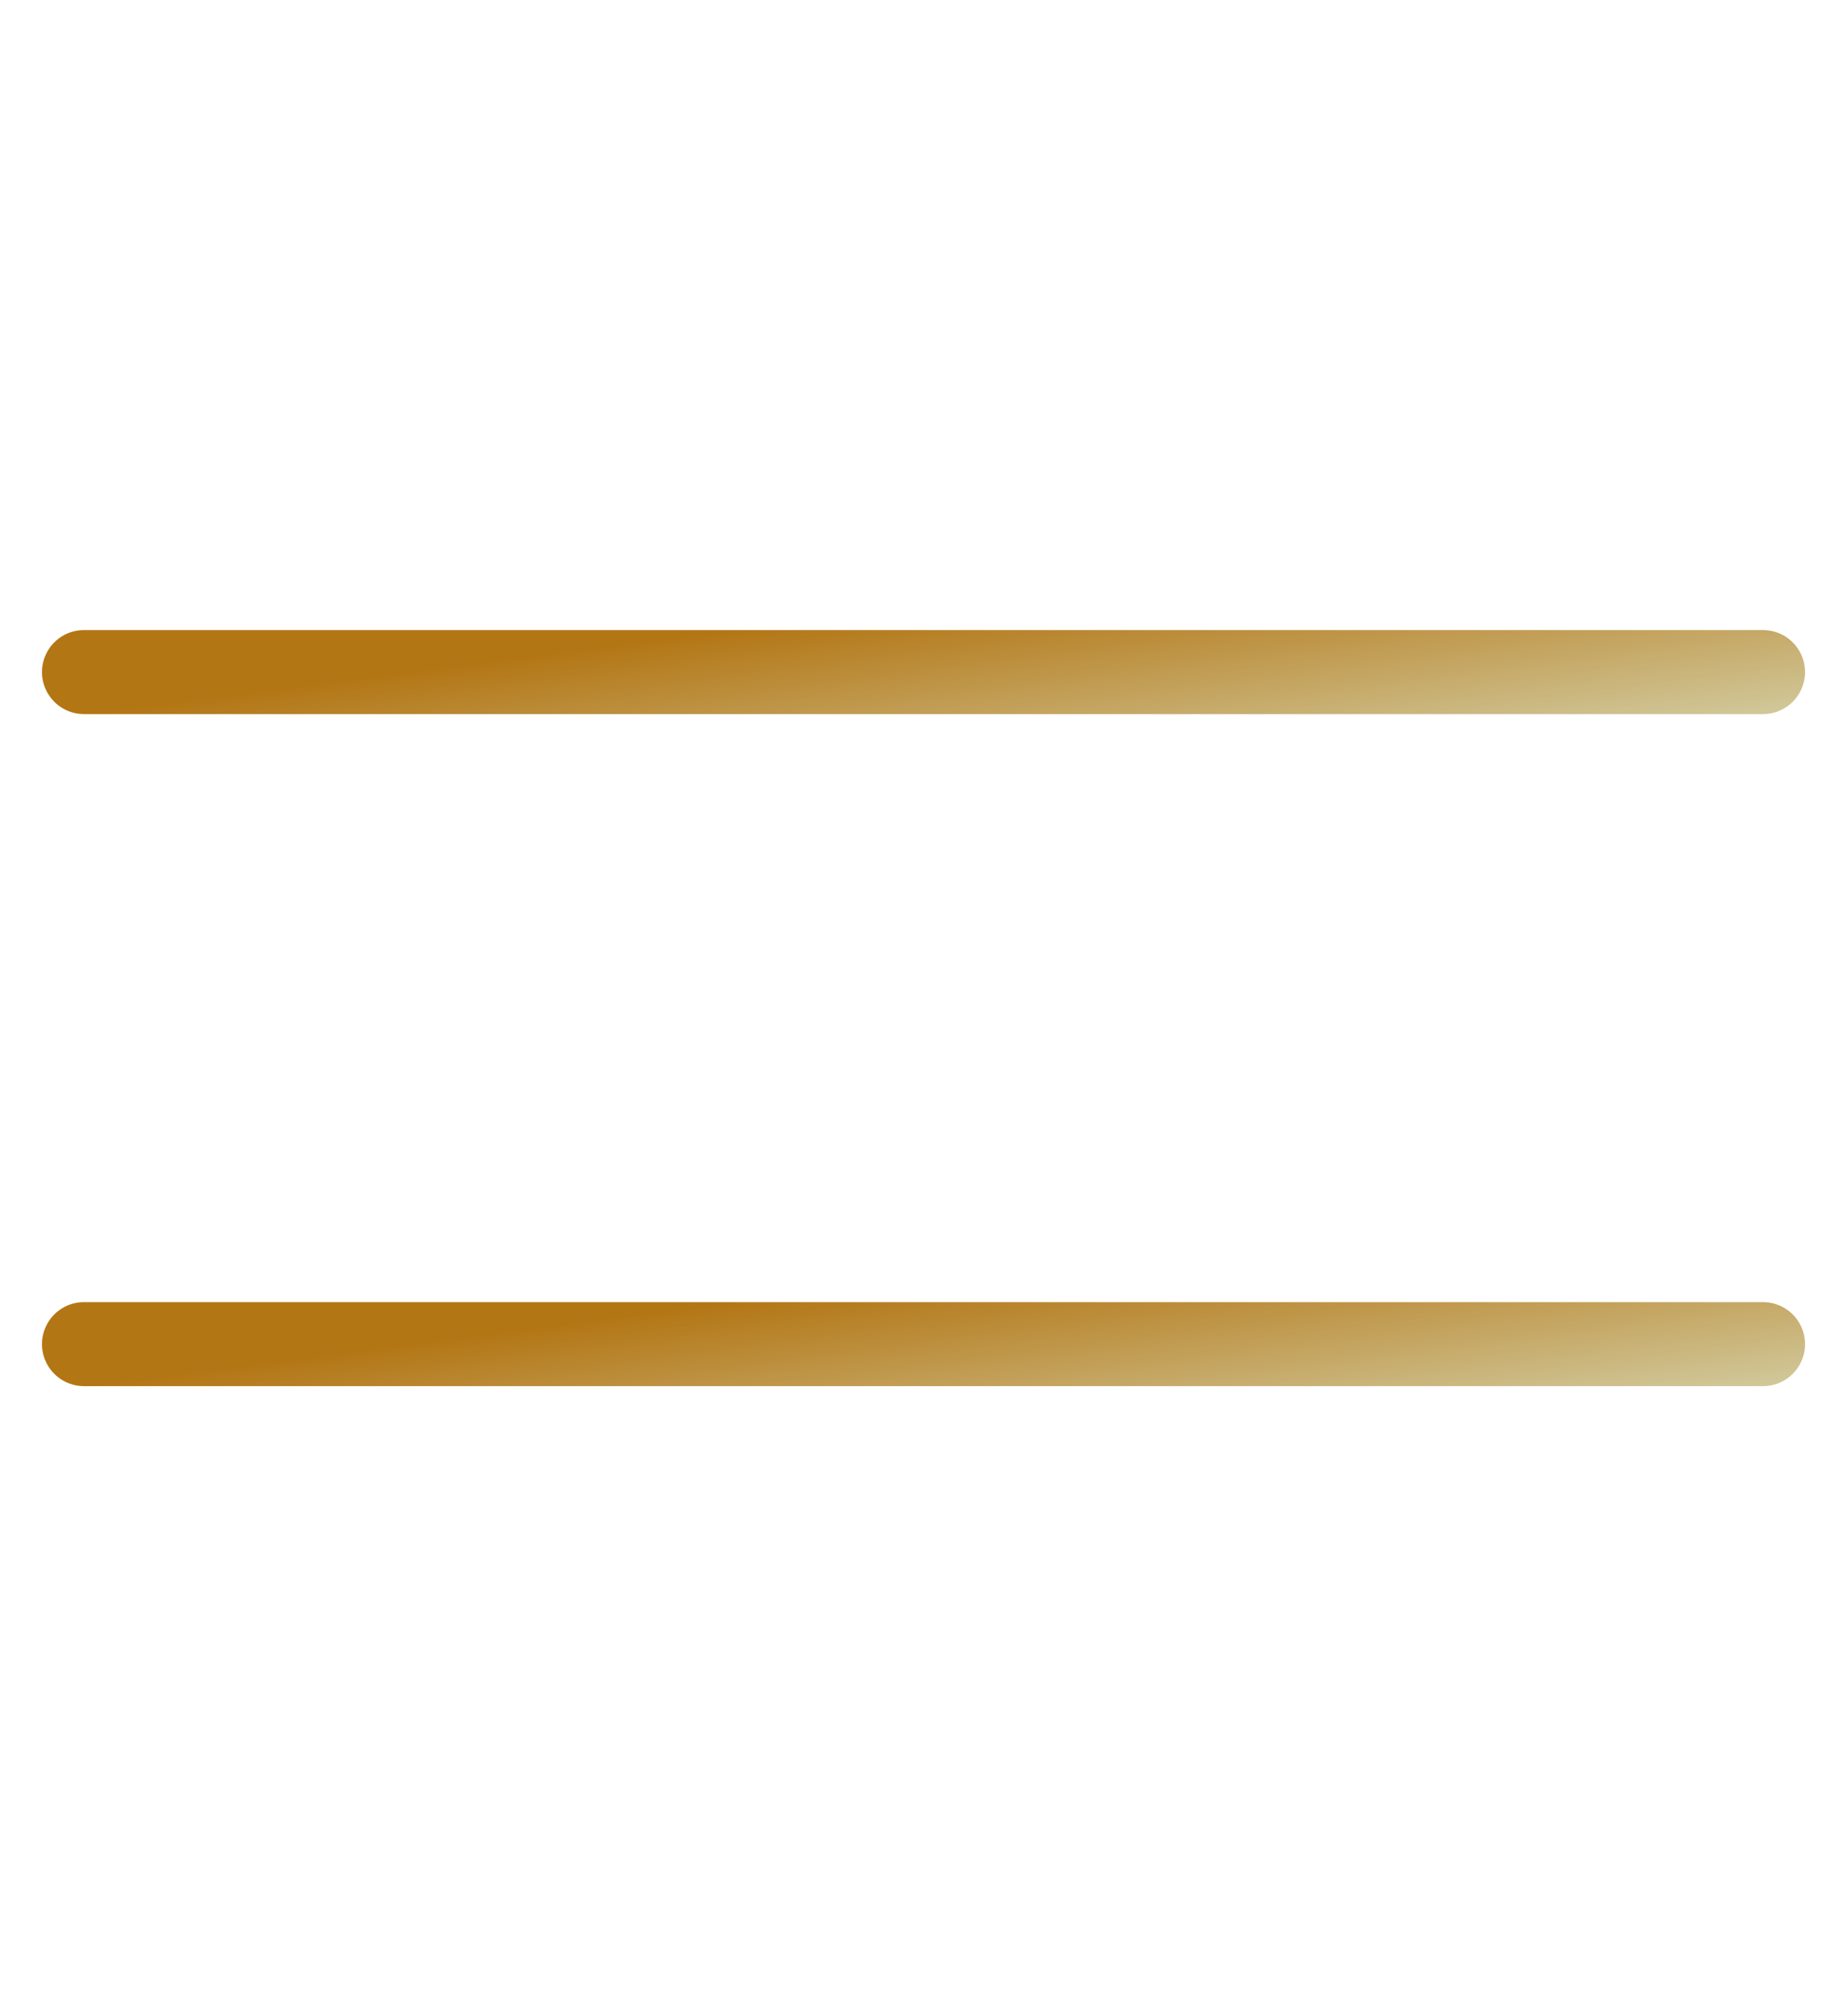
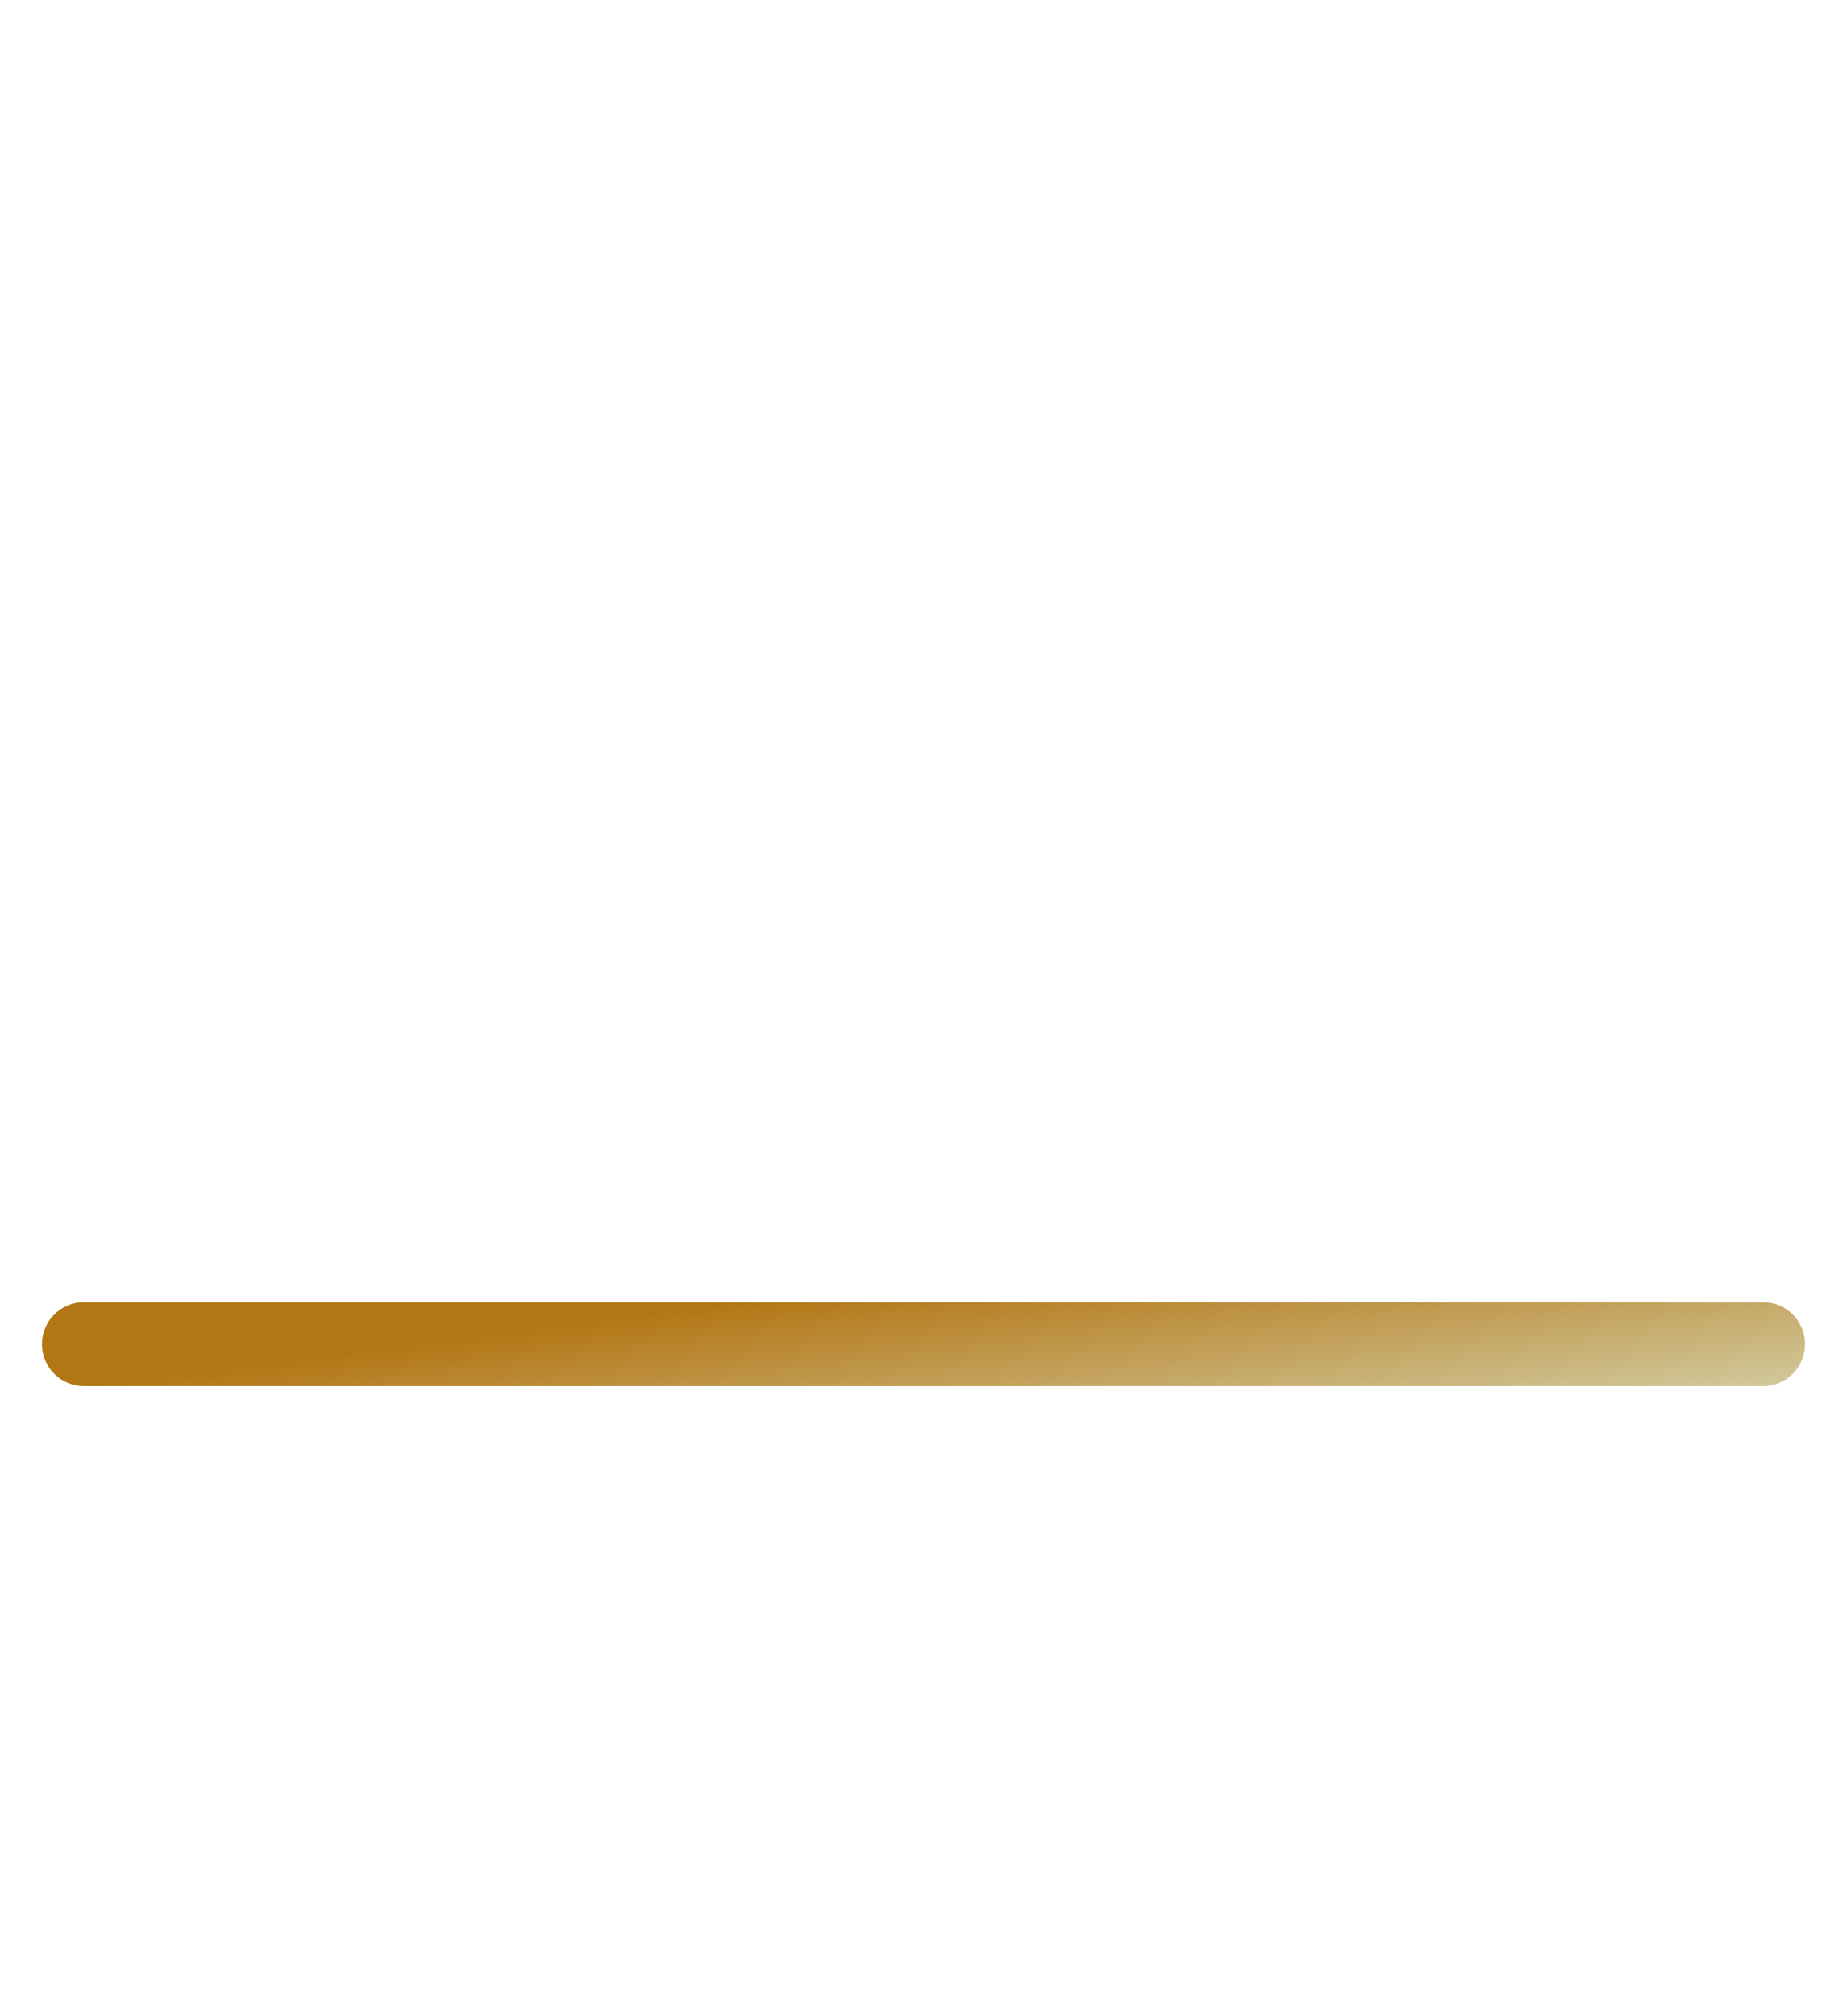
<svg xmlns="http://www.w3.org/2000/svg" width="22" height="24" fill="none" viewBox="0 0 22 24">
-   <path stroke="url(#a)" stroke-linecap="round" d="M1 8h20" />
  <path stroke="url(#b)" stroke-linecap="round" d="M1 16h20" />
  <defs>
    <linearGradient id="a" x1="1" x2="1.343" y1="8.5" y2="11.152" gradientUnits="userSpaceOnUse">
      <stop stop-color="#B37615" />
      <stop offset="1" stop-color="#D2CB9F" />
    </linearGradient>
    <linearGradient id="b" x1="1" x2="1.343" y1="16.5" y2="19.151" gradientUnits="userSpaceOnUse">
      <stop stop-color="#B37615" />
      <stop offset="1" stop-color="#D2CB9F" />
    </linearGradient>
  </defs>
</svg>